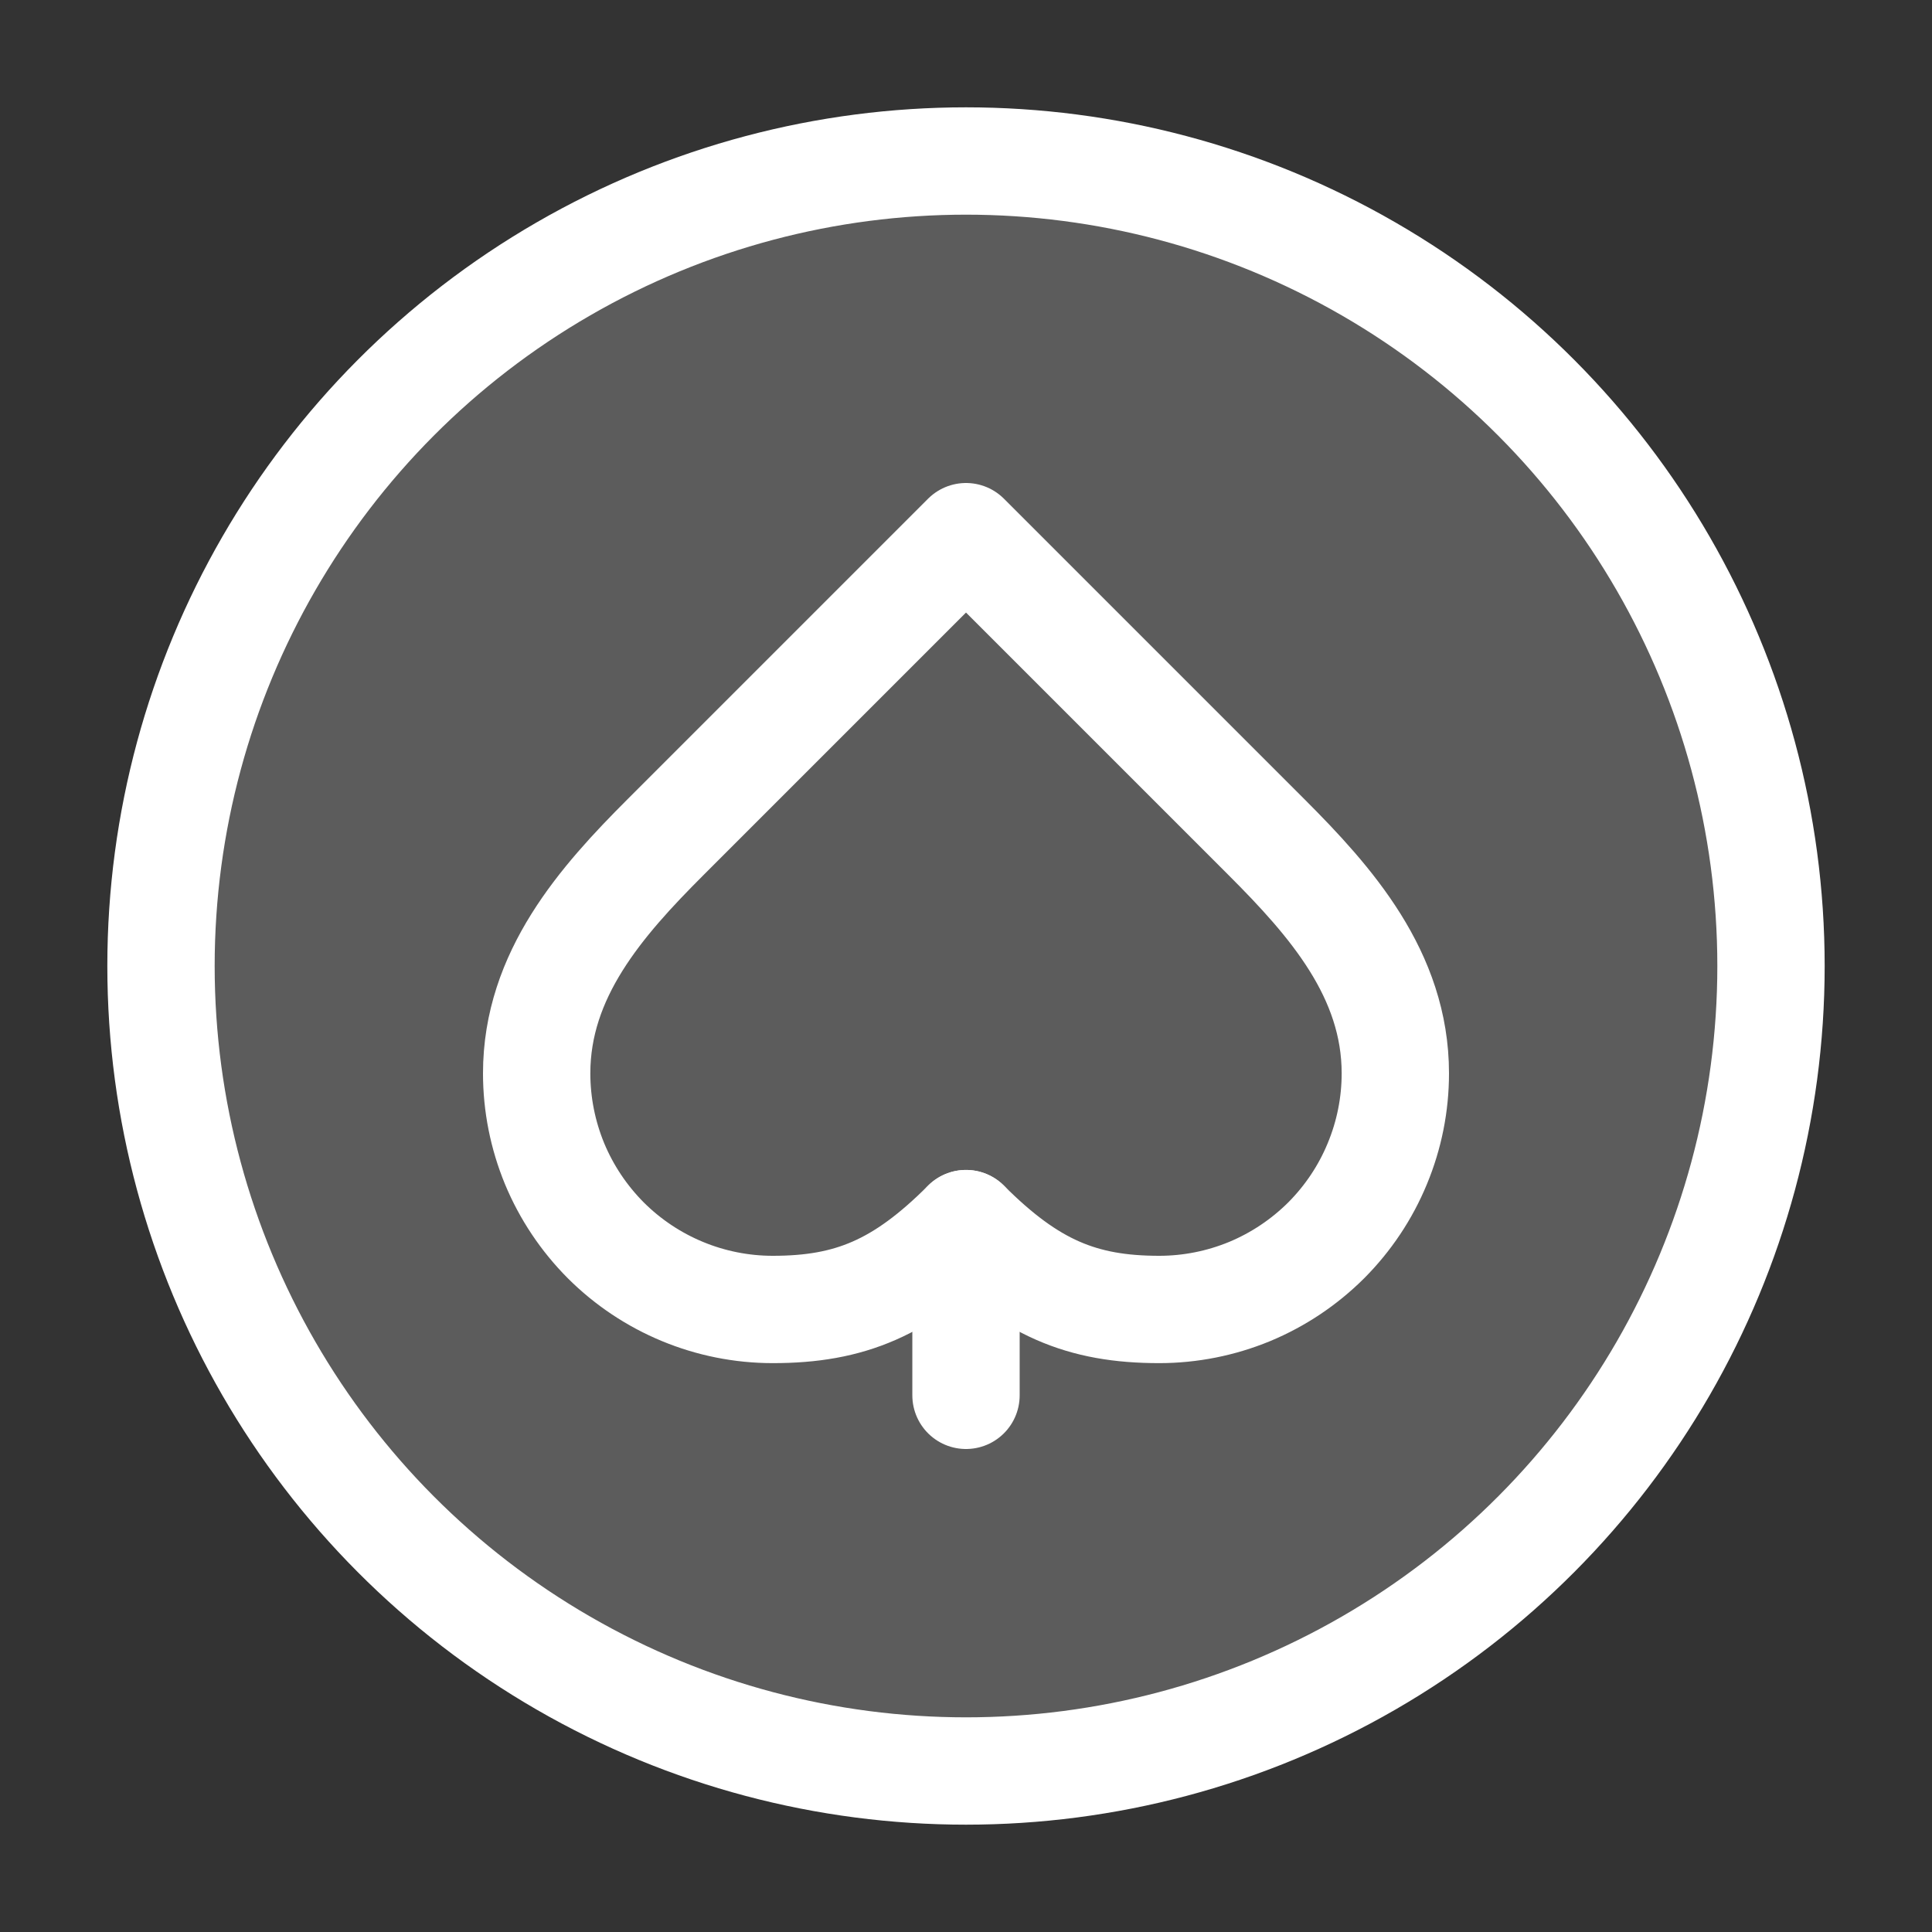
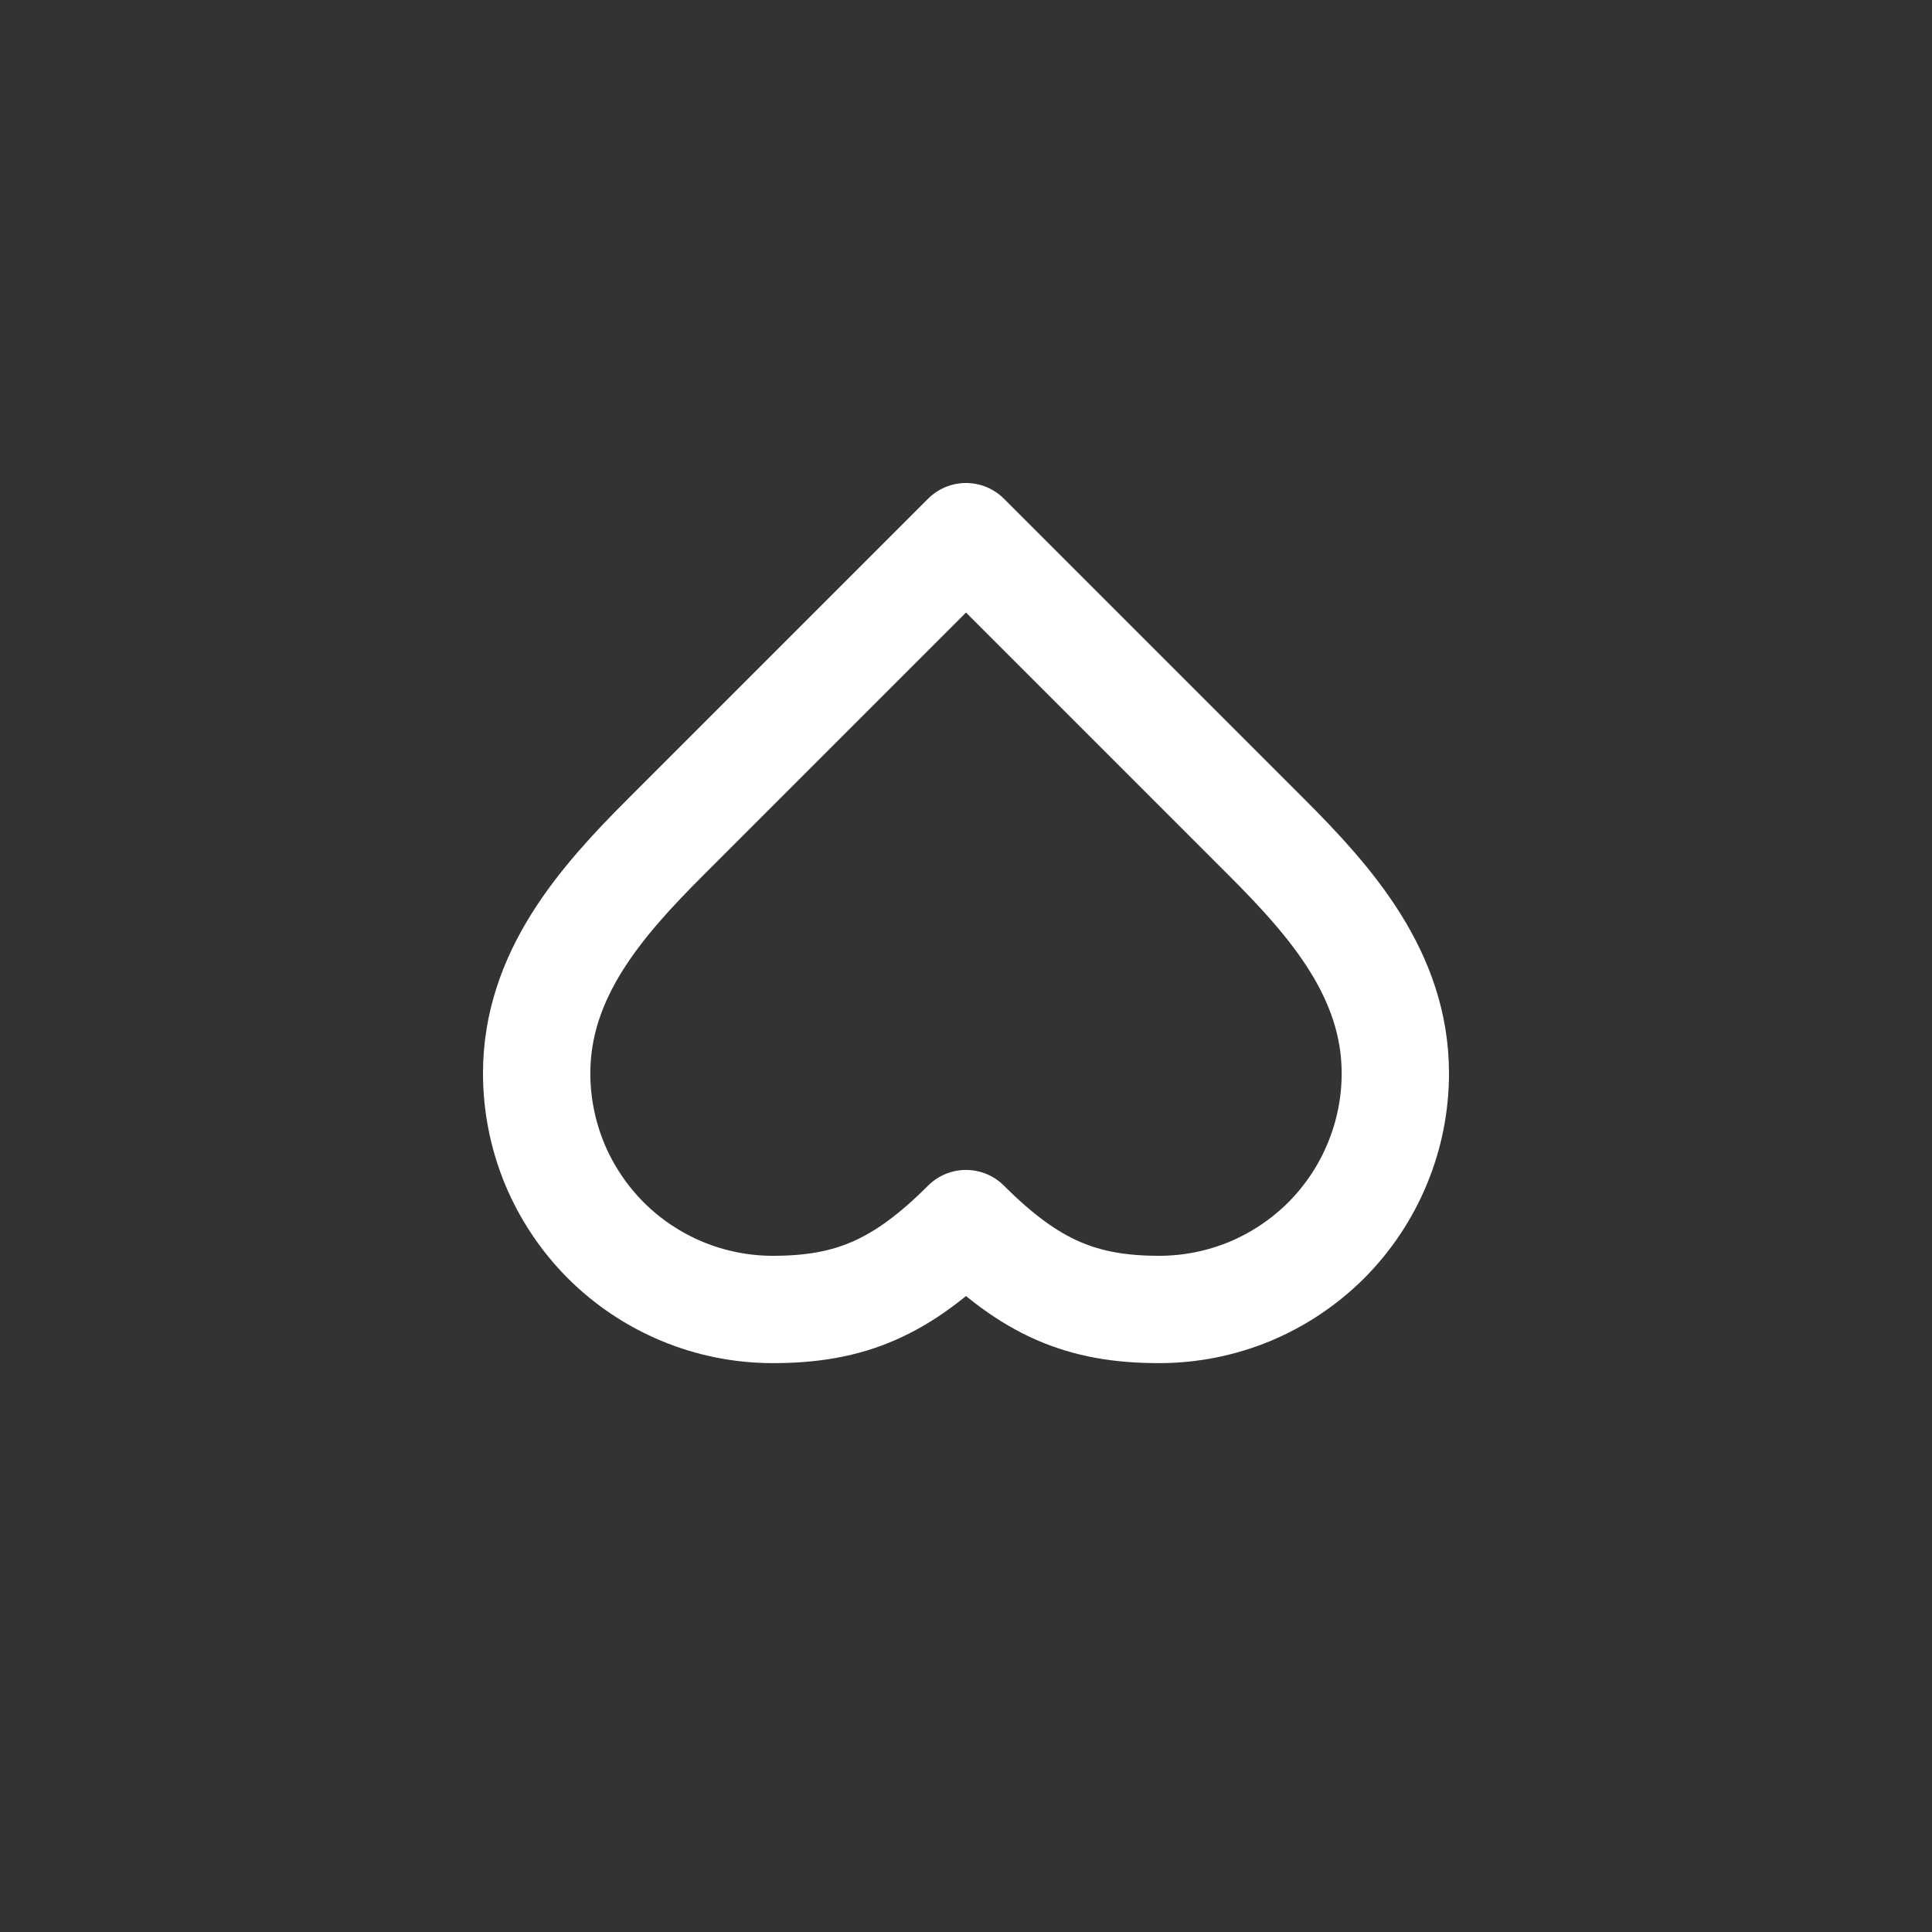
<svg xmlns="http://www.w3.org/2000/svg" width="18" height="18" viewBox="0 0 18 18" fill="none">
  <rect x="0" y="0" width="18" height="18" fill="#333333" stroke="none" />
-   <circle cx="9" cy="9" r="7.5" fill="white" fill-opacity="0.2" stroke="white" />
  <path d="M6.2 7.8C5.6 8.4 5 9.08 5 10C5 10.289 5.057 10.575 5.167 10.842C5.278 11.109 5.44 11.351 5.644 11.556C6.057 11.968 6.616 12.2 7.2 12.2C7.92 12.2 8.4 12 9 11.4C9.6 12 10.08 12.2 10.8 12.2C11.089 12.2 11.375 12.143 11.642 12.033C11.909 11.922 12.151 11.76 12.356 11.556C12.56 11.351 12.722 11.109 12.832 10.842C12.943 10.575 13 10.289 13 10C13 9.08 12.4 8.4 11.8 7.8L9 5L6.2 7.8Z" stroke="white" stroke-linecap="round" stroke-linejoin="round" />
-   <path d="M9 11.4V13" stroke="white" stroke-linecap="round" stroke-linejoin="round" />
</svg>